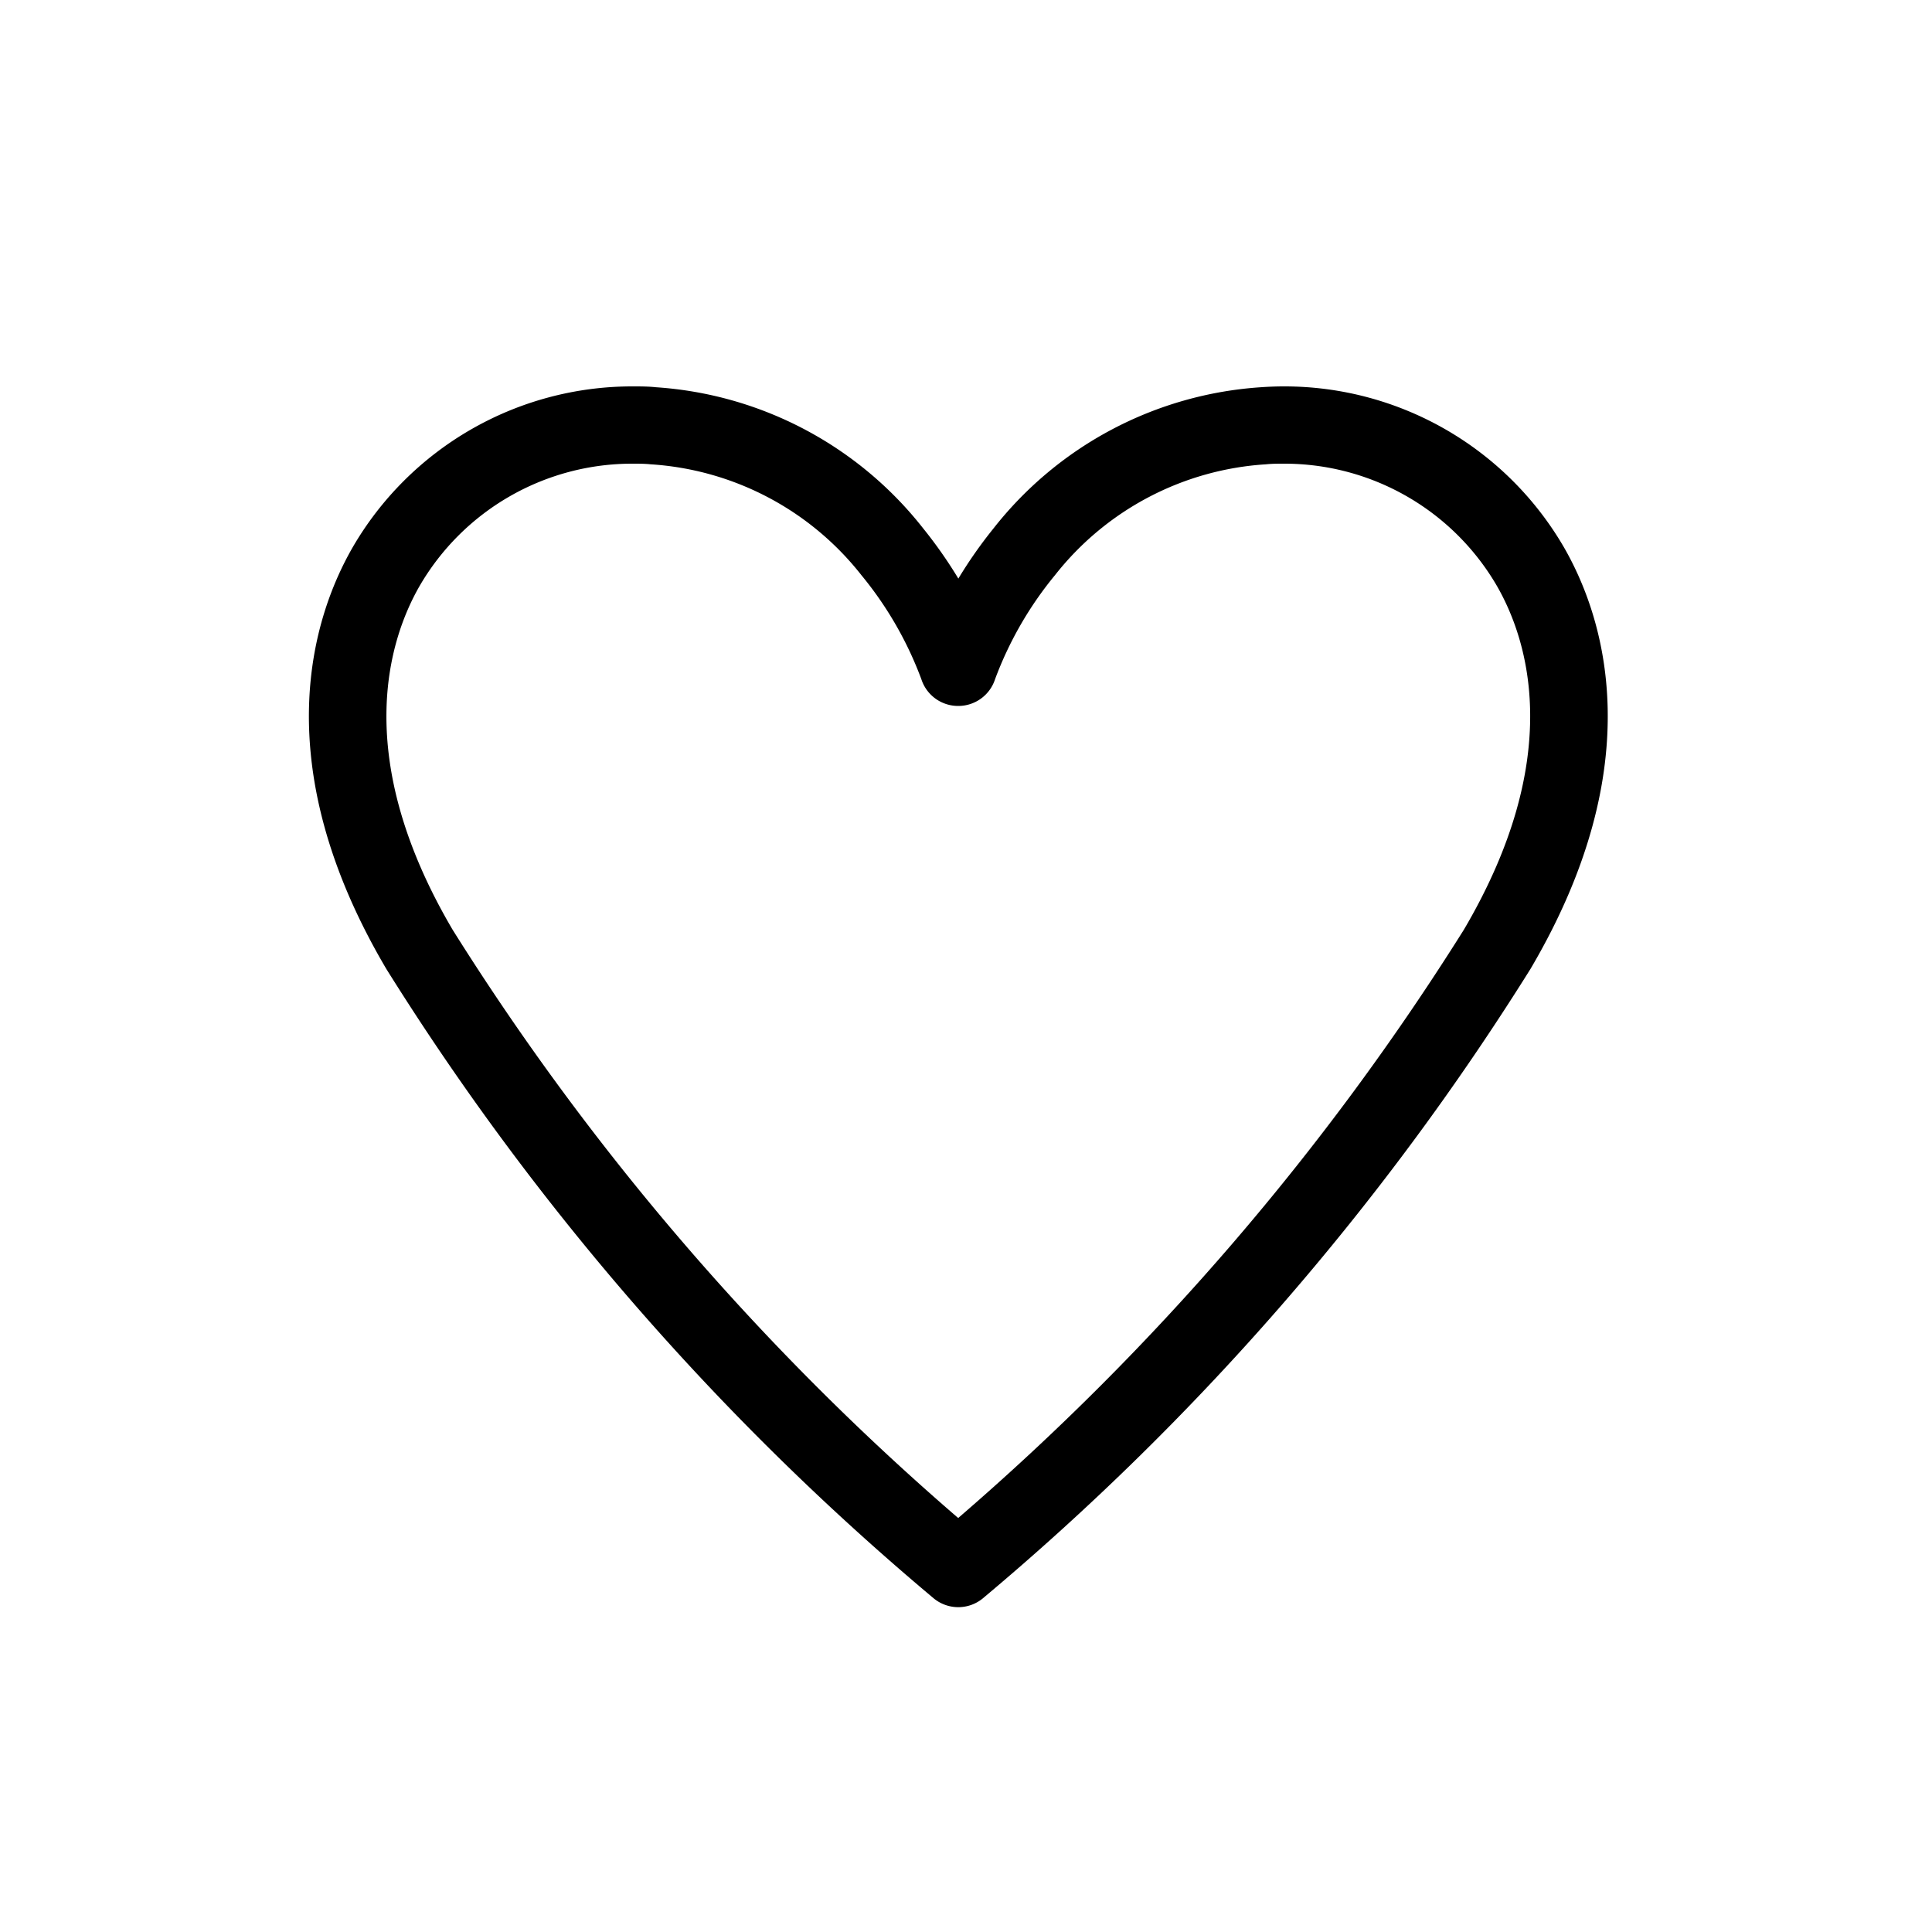
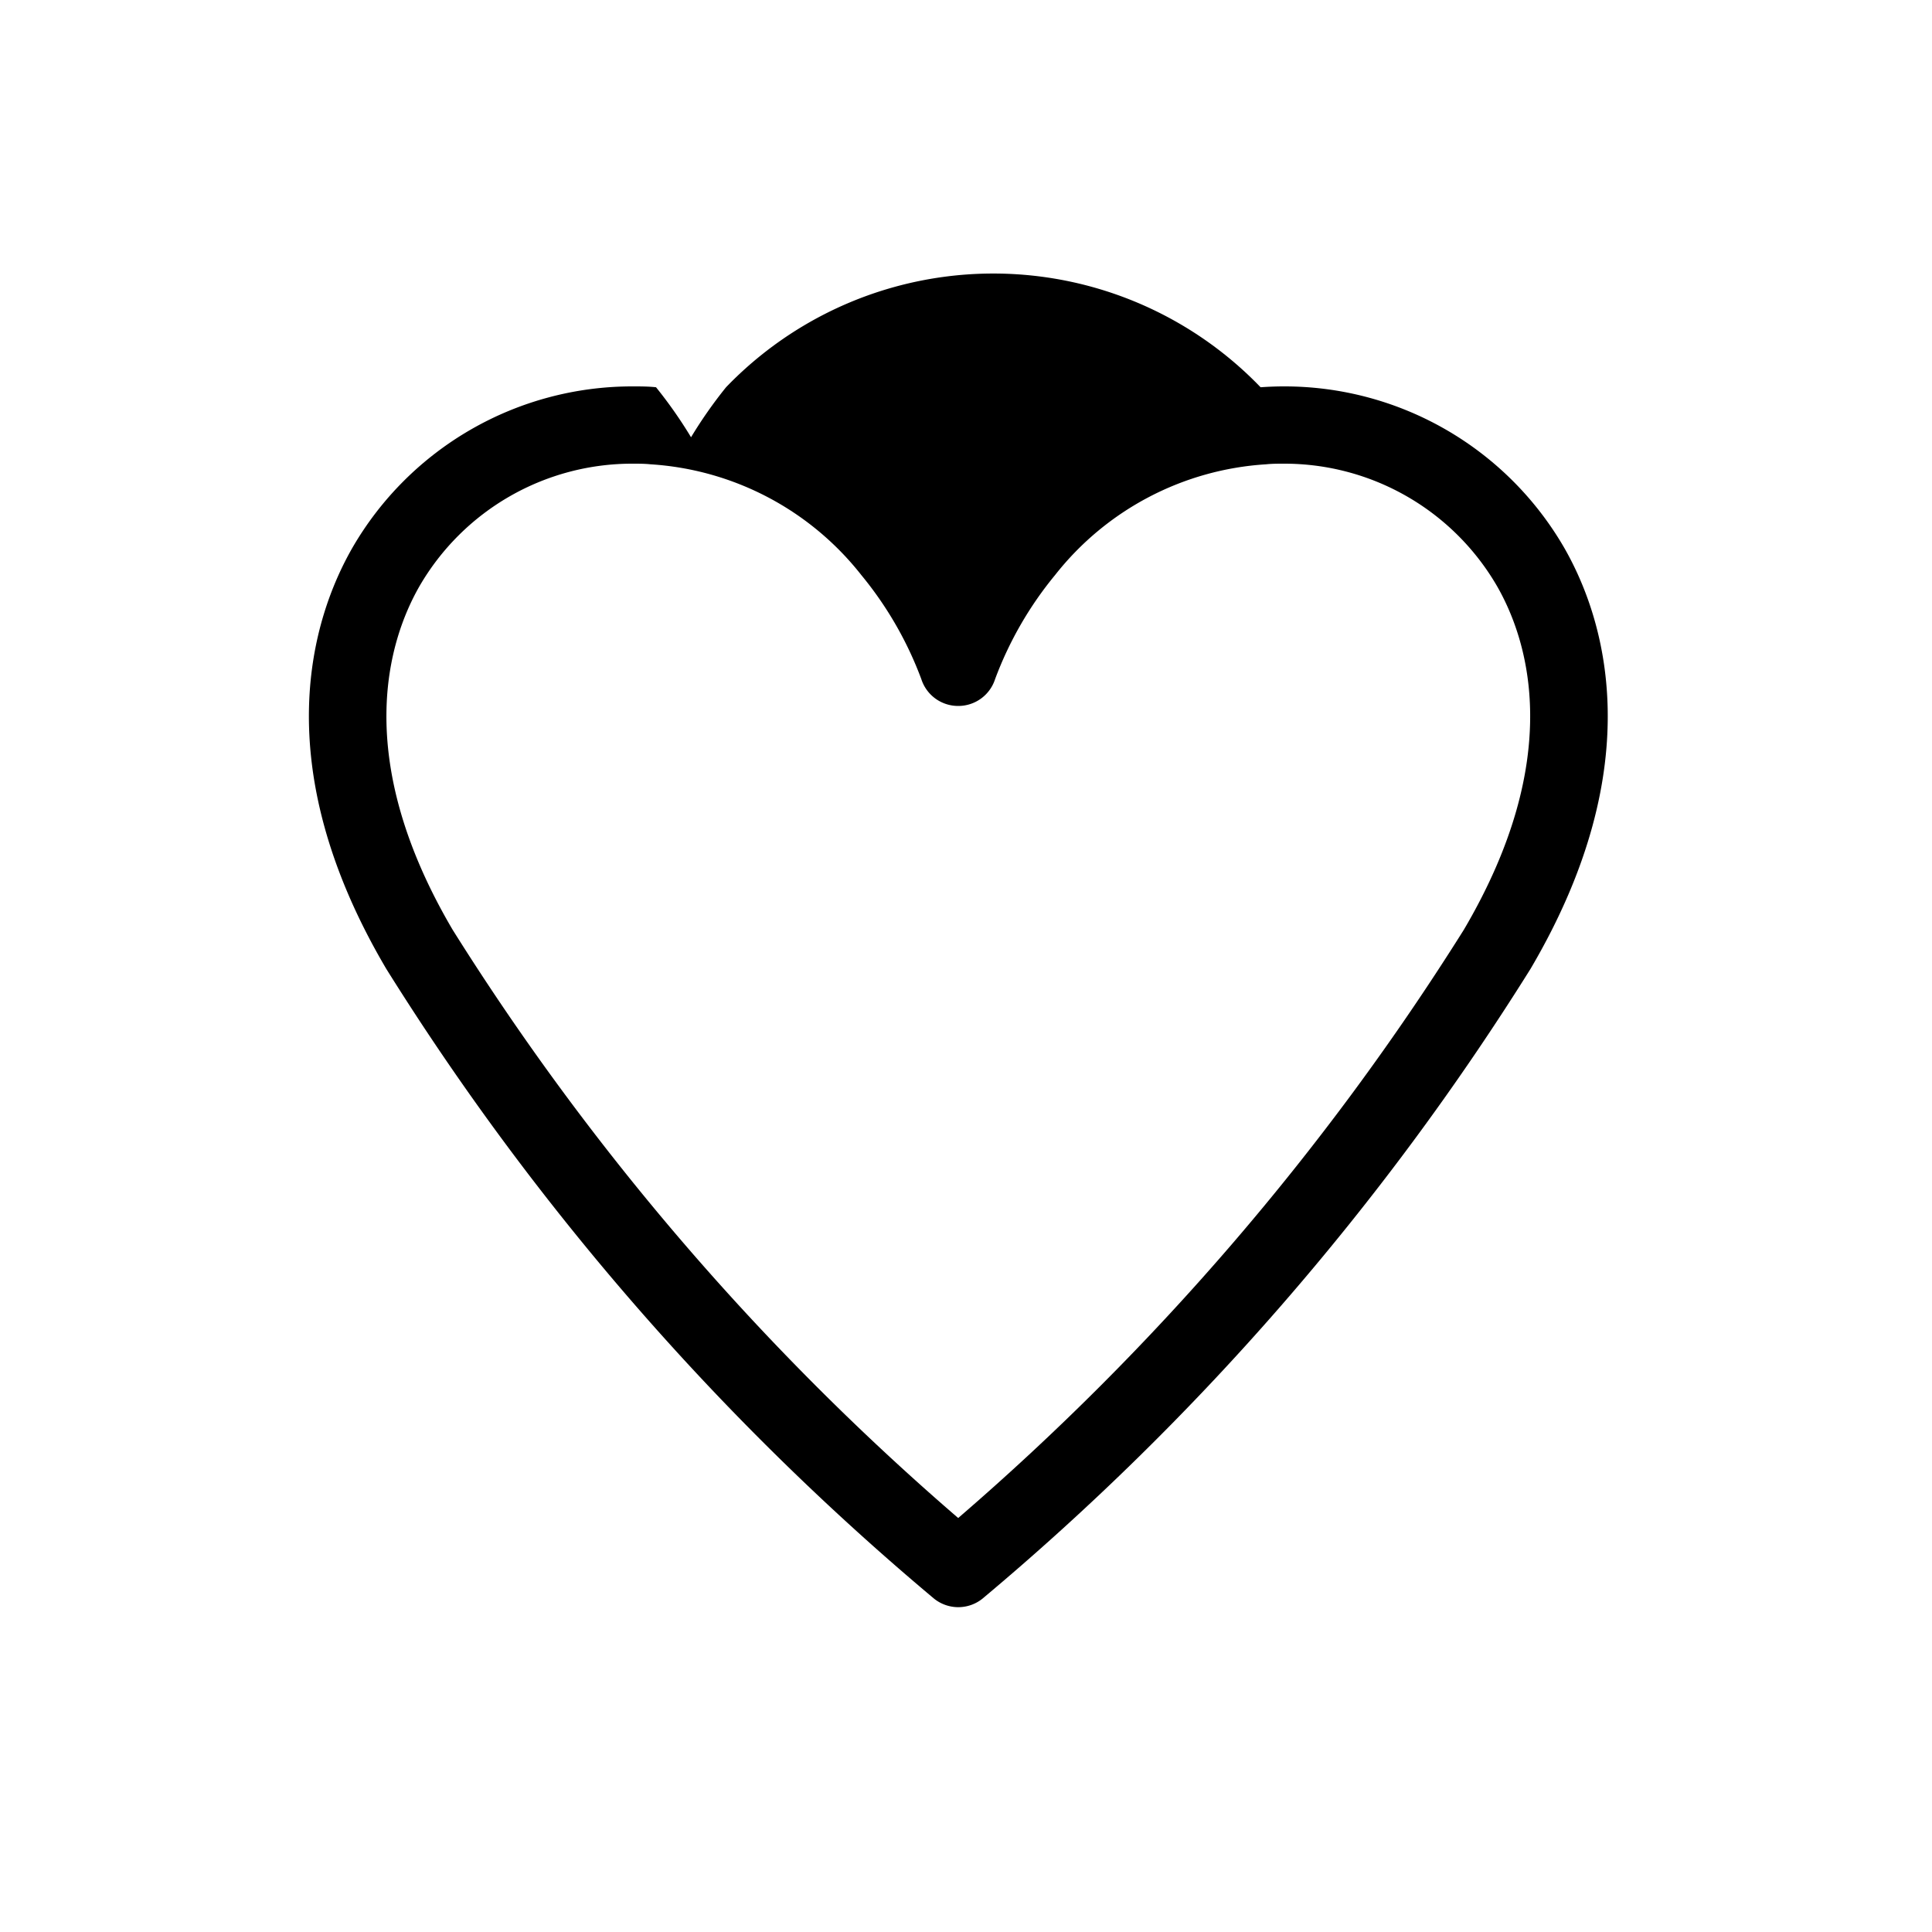
<svg xmlns="http://www.w3.org/2000/svg" width="25" height="25" viewBox="0 0 25 25">
  <g transform="translate(-233 -305)">
-     <rect width="25" height="25" transform="translate(233 305)" fill="#fff" />
    <g transform="translate(237.227 312.695)">
      <g transform="translate(0 0)">
-         <path d="M4.19,0c.1,0,.2,0,.3.011A4.8,4.8,0,0,1,7.949,1.84a5.819,5.819,0,0,1,.453.647,5.819,5.819,0,0,1,.453-.647A4.8,4.8,0,0,1,12.313.011c.1-.007.2-.011.3-.011a4.183,4.183,0,0,1,3.63,2.09c.51.891,1.131,2.784-.437,5.447a34.431,34.431,0,0,1-7.09,8.148.5.5,0,0,1-.63,0A34.431,34.431,0,0,1,1,7.538C-.571,4.875.05,2.982.56,2.09A4.183,4.183,0,0,1,4.19,0ZM8.4,4.135a.5.5,0,0,1-.477-.347,4.684,4.684,0,0,0-.776-1.346A3.771,3.771,0,0,0,4.418,1.008C4.342,1,4.265,1,4.19,1A3.181,3.181,0,0,0,1.428,2.587c-.4.7-.881,2.216.43,4.444A33.625,33.625,0,0,0,8.4,14.643a33.67,33.67,0,0,0,6.543-7.612c1.312-2.228.833-3.741.431-4.444A3.181,3.181,0,0,0,12.613,1c-.076,0-.153,0-.228.008A3.771,3.771,0,0,0,9.653,2.442a4.682,4.682,0,0,0-.776,1.347A.5.5,0,0,1,8.4,4.135Z" transform="translate(-0.228 -2.695)" />
+         <path d="M4.19,0c.1,0,.2,0,.3.011a5.819,5.819,0,0,1,.453.647,5.819,5.819,0,0,1,.453-.647A4.8,4.8,0,0,1,12.313.011c.1-.007.2-.011.3-.011a4.183,4.183,0,0,1,3.63,2.09c.51.891,1.131,2.784-.437,5.447a34.431,34.431,0,0,1-7.09,8.148.5.5,0,0,1-.63,0A34.431,34.431,0,0,1,1,7.538C-.571,4.875.05,2.982.56,2.09A4.183,4.183,0,0,1,4.19,0ZM8.4,4.135a.5.5,0,0,1-.477-.347,4.684,4.684,0,0,0-.776-1.346A3.771,3.771,0,0,0,4.418,1.008C4.342,1,4.265,1,4.19,1A3.181,3.181,0,0,0,1.428,2.587c-.4.7-.881,2.216.43,4.444A33.625,33.625,0,0,0,8.4,14.643a33.67,33.67,0,0,0,6.543-7.612c1.312-2.228.833-3.741.431-4.444A3.181,3.181,0,0,0,12.613,1c-.076,0-.153,0-.228.008A3.771,3.771,0,0,0,9.653,2.442a4.682,4.682,0,0,0-.776,1.347A.5.5,0,0,1,8.4,4.135Z" transform="translate(-0.228 -2.695)" />
      </g>
    </g>
  </g>
</svg>